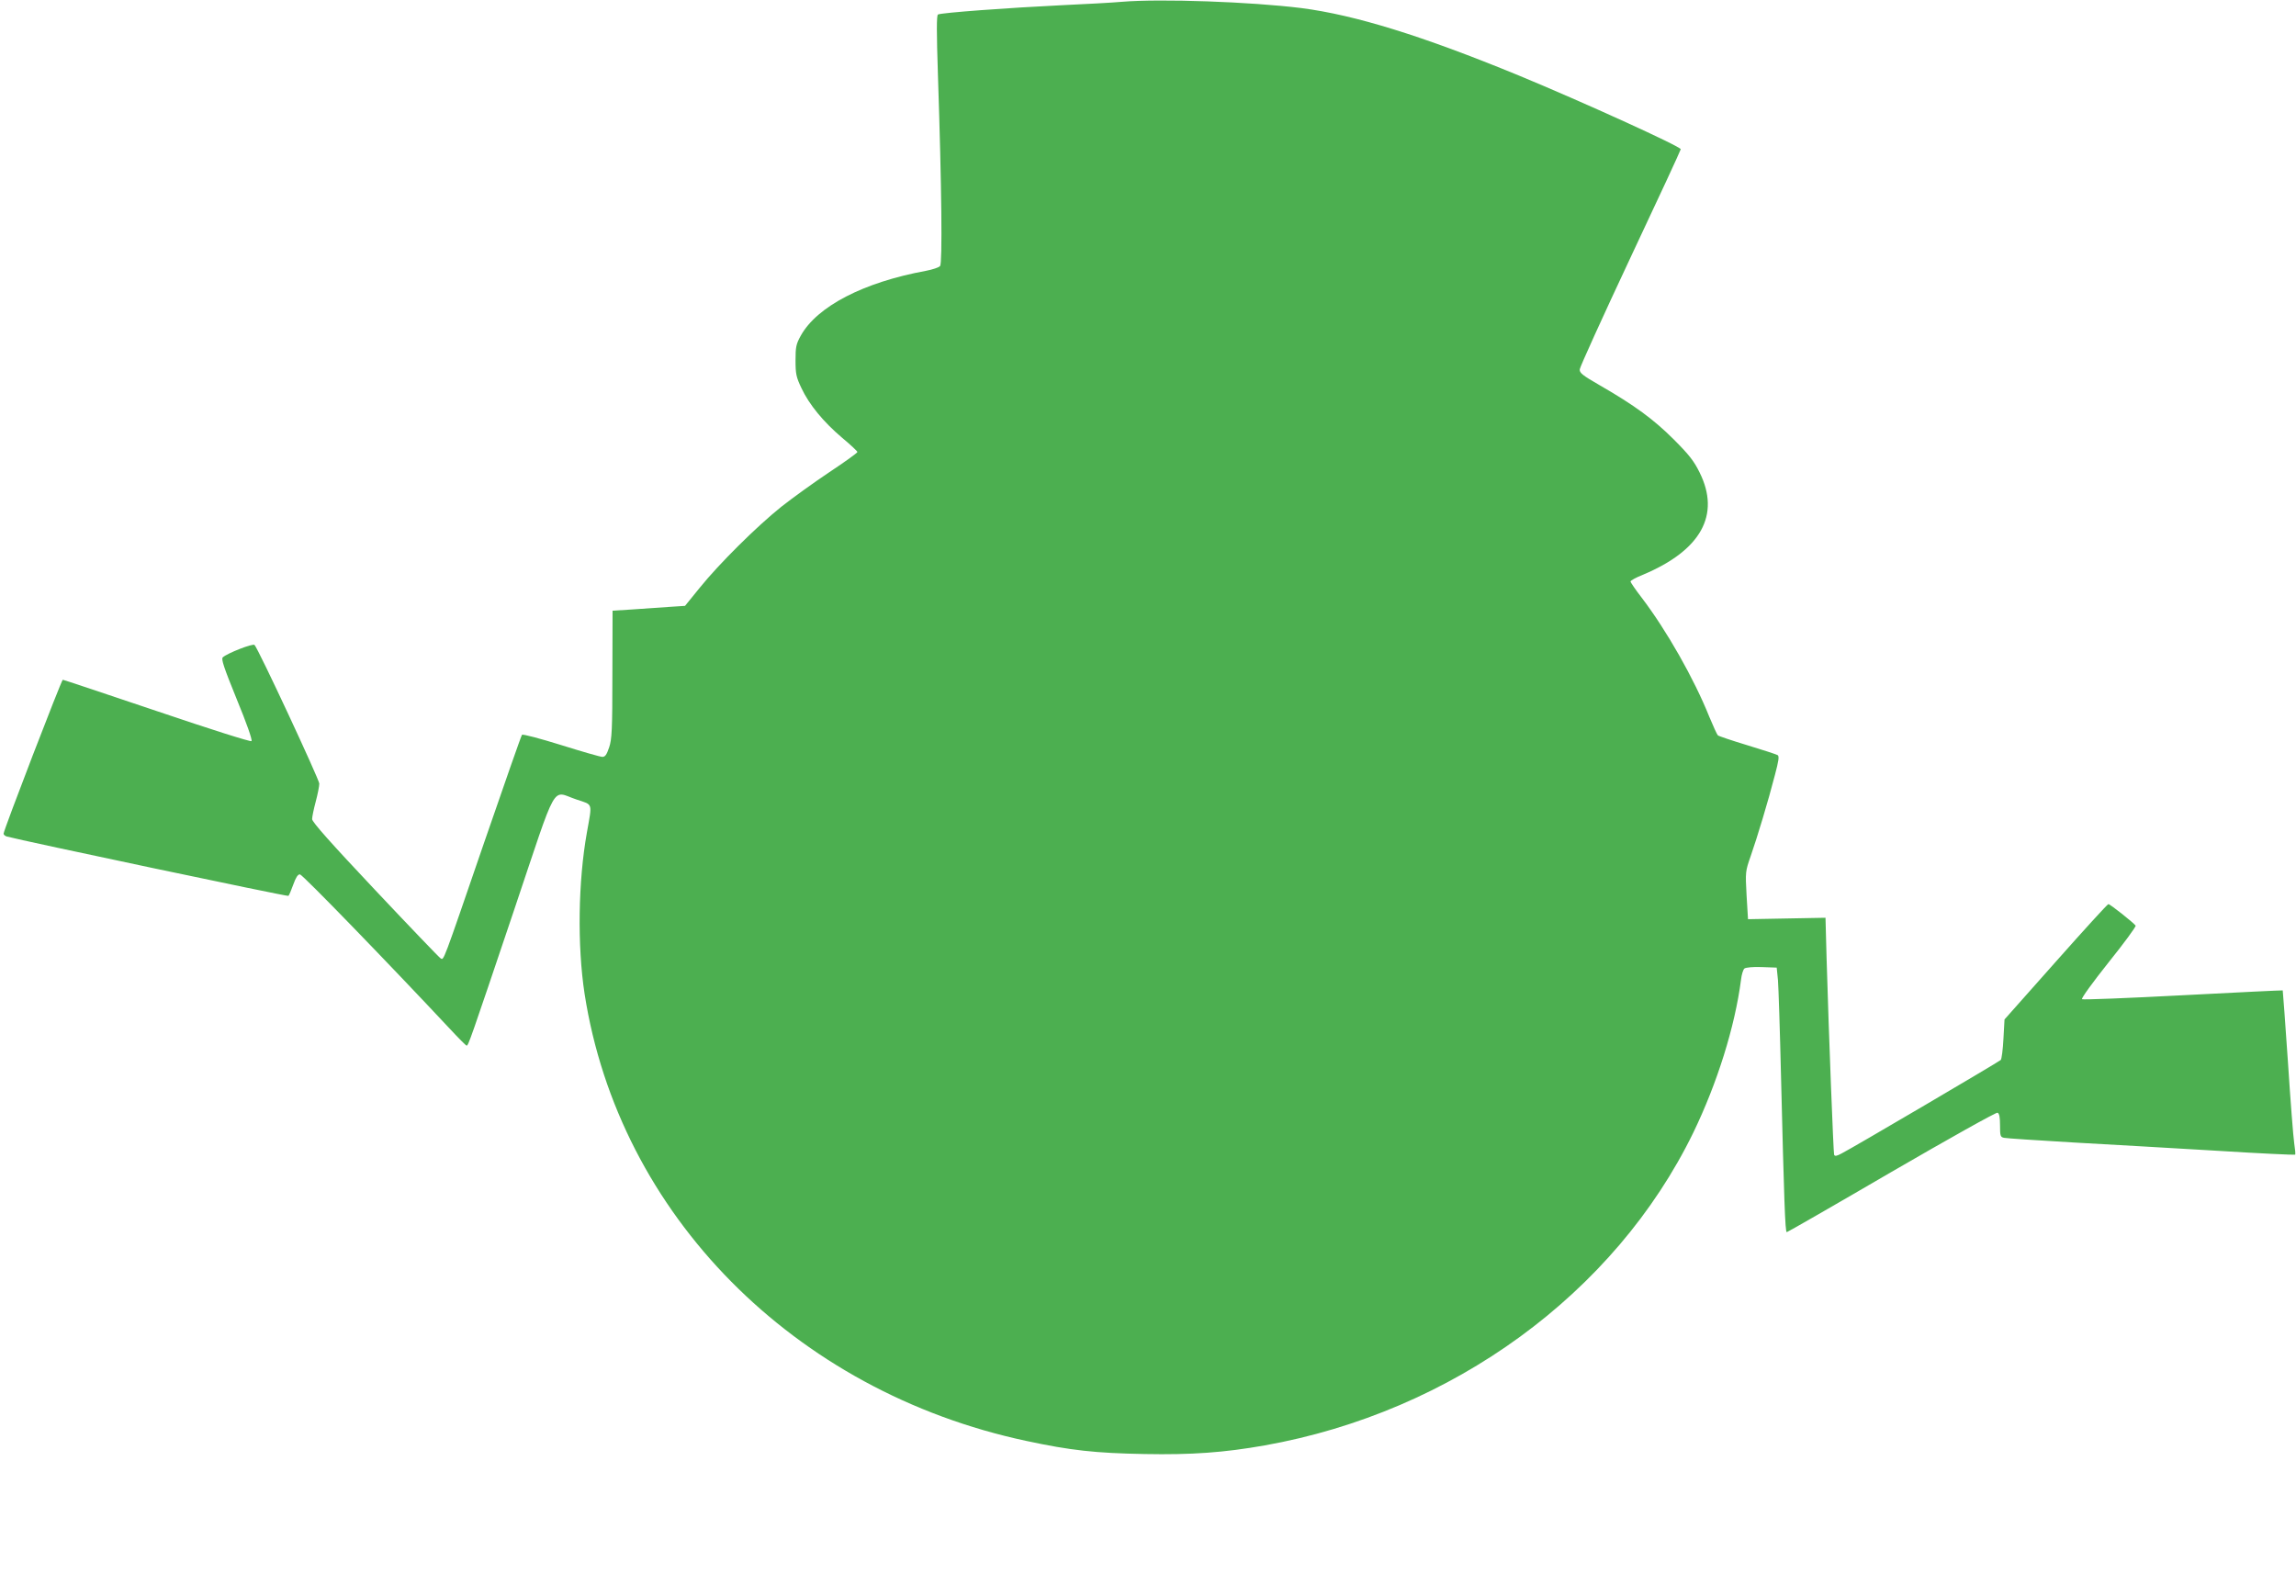
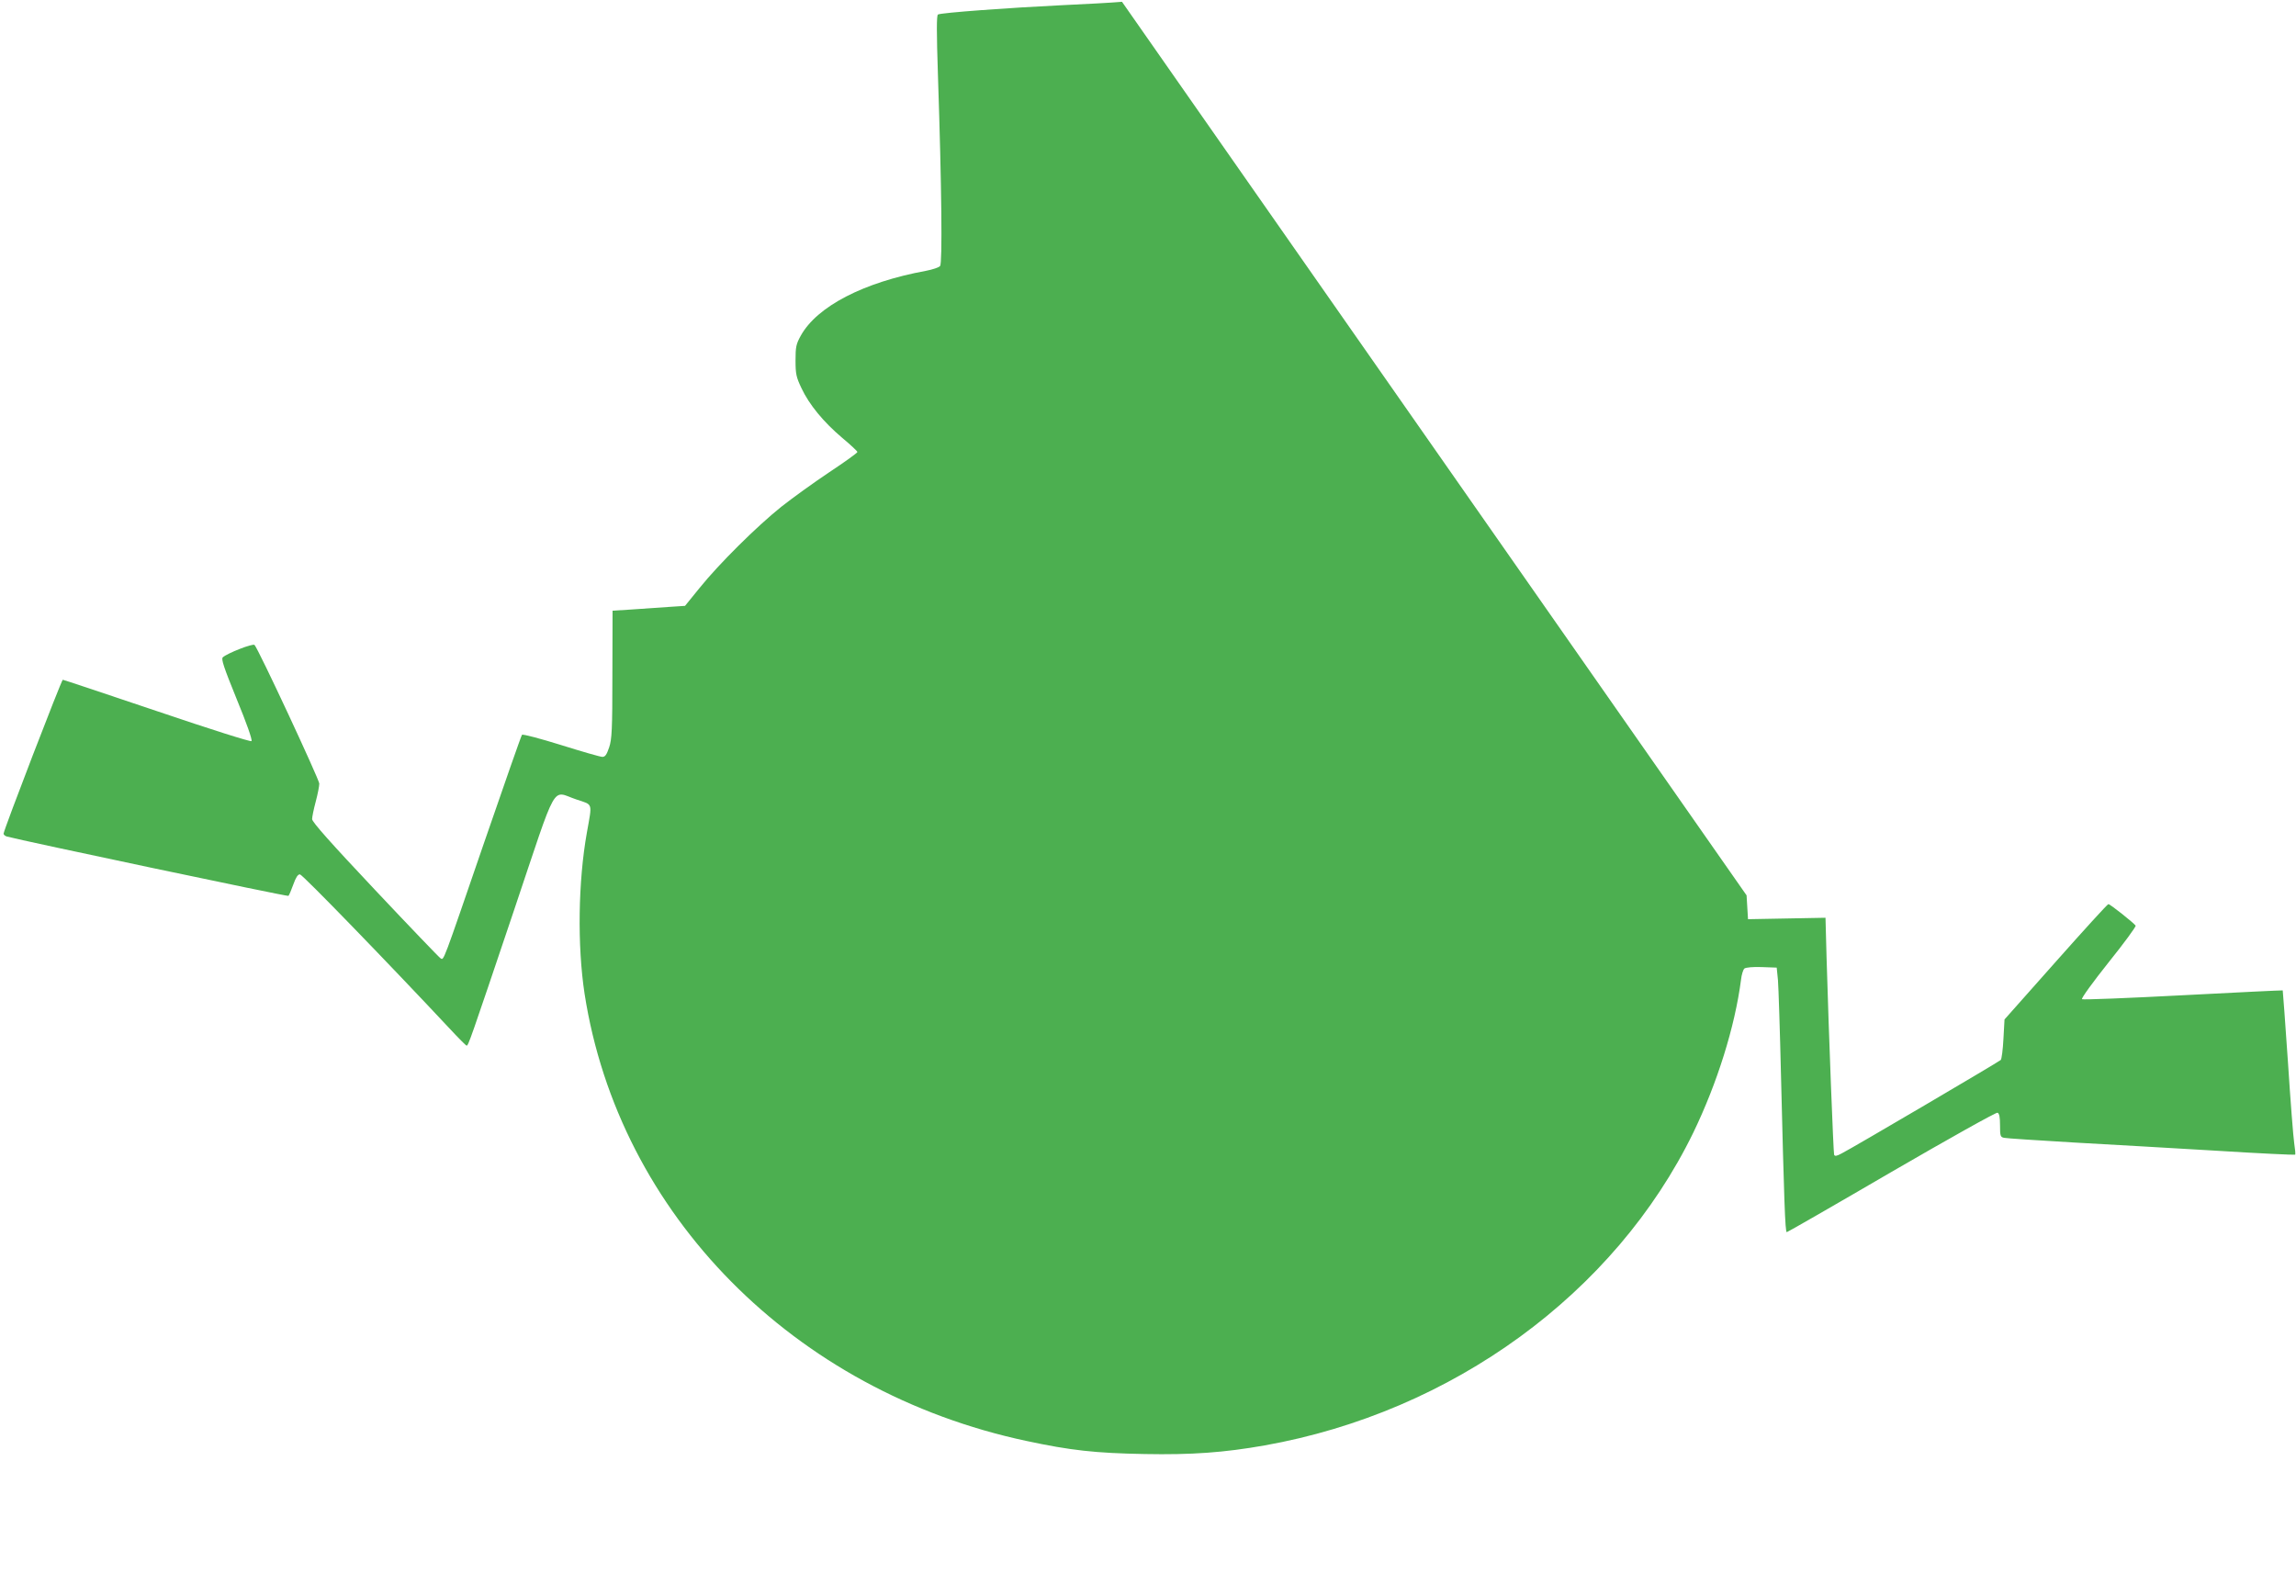
<svg xmlns="http://www.w3.org/2000/svg" version="1.0" width="1280pt" height="890pt" viewBox="0 0 1280 890" preserveAspectRatio="xMidYMid meet">
  <g transform="translate(0,890) scale(0.1,-0.1)" fill="#4caf50" stroke="none">
-     <path d="M6255 8890 c-55 -5 -206 -13 -335 -19 -291 -14 -676 -42 -691 -52 -8 -4 -8 -98 0 -340 21 -627 25 -1047 12 -1062 -6 -8 -42 -20 -79 -27 -348 -64 -607 -198 -698 -362 -26 -47 -29 -63 -29 -138 0 -75 4 -93 33 -154 43 -92 123 -189 227 -277 47 -39 85 -75 85 -79 0 -5 -71 -56 -157 -113 -87 -58 -207 -145 -268 -193 -137 -110 -345 -316 -454 -451 l-82 -101 -92 -6 c-51 -4 -141 -10 -202 -14 l-110 -7 -1 -355 c0 -311 -3 -362 -18 -407 -14 -41 -22 -53 -38 -53 -11 0 -115 30 -230 66 -116 36 -213 62 -218 57 -4 -4 -98 -273 -210 -598 -236 -687 -225 -659 -244 -648 -7 4 -172 176 -365 381 -245 260 -351 379 -351 395 0 12 9 56 20 97 11 41 20 87 20 101 0 22 -339 750 -361 773 -9 10 -152 -46 -177 -69 -10 -9 6 -57 78 -234 54 -131 88 -227 82 -233 -5 -5 -223 64 -527 167 -285 96 -521 175 -525 175 -7 0 -330 -839 -330 -858 0 -6 8 -13 18 -16 79 -22 1565 -336 1570 -331 4 4 16 32 27 63 14 39 25 57 37 57 14 0 500 -502 832 -857 50 -54 94 -98 97 -98 10 0 17 20 264 753 250 743 206 666 350 619 92 -31 87 -14 57 -183 -49 -274 -54 -631 -13 -900 191 -1230 1167 -2217 2463 -2493 247 -53 385 -68 658 -73 263 -5 444 8 670 48 1046 186 1953 847 2390 1744 133 275 232 590 266 852 3 29 12 57 19 63 8 6 48 10 97 8 l83 -3 7 -70 c3 -38 11 -279 17 -535 17 -688 23 -870 32 -870 4 0 267 151 584 336 317 184 583 333 591 330 10 -4 14 -24 14 -70 0 -60 2 -66 23 -70 12 -3 186 -14 387 -26 201 -11 560 -32 798 -46 238 -15 435 -24 437 -22 3 2 0 31 -5 64 -5 32 -21 237 -35 454 -15 217 -28 396 -29 398 -2 1 -253 -11 -557 -27 -305 -16 -558 -26 -562 -22 -5 5 62 97 148 205 86 107 154 200 151 205 -10 15 -143 121 -152 120 -5 0 -137 -145 -294 -322 l-285 -321 -6 -108 c-3 -60 -10 -113 -15 -118 -10 -10 -829 -492 -887 -521 -28 -15 -38 -17 -42 -7 -4 13 -29 652 -42 1097 l-6 224 -216 -4 -216 -4 -8 133 c-7 131 -7 133 23 219 36 103 98 308 135 452 21 79 25 105 15 111 -7 4 -83 29 -169 55 -86 26 -160 51 -164 55 -5 5 -26 51 -48 104 -85 212 -237 480 -377 664 -34 44 -62 85 -62 90 0 5 30 22 68 37 325 136 435 334 317 571 -31 63 -58 98 -144 184 -112 112 -220 191 -411 301 -99 57 -115 70 -113 90 1 13 128 293 282 621 155 329 281 601 281 606 0 15 -547 264 -905 412 -538 221 -909 336 -1210 375 -282 35 -784 53 -1000 35z" />
+     <path d="M6255 8890 c-55 -5 -206 -13 -335 -19 -291 -14 -676 -42 -691 -52 -8 -4 -8 -98 0 -340 21 -627 25 -1047 12 -1062 -6 -8 -42 -20 -79 -27 -348 -64 -607 -198 -698 -362 -26 -47 -29 -63 -29 -138 0 -75 4 -93 33 -154 43 -92 123 -189 227 -277 47 -39 85 -75 85 -79 0 -5 -71 -56 -157 -113 -87 -58 -207 -145 -268 -193 -137 -110 -345 -316 -454 -451 l-82 -101 -92 -6 c-51 -4 -141 -10 -202 -14 l-110 -7 -1 -355 c0 -311 -3 -362 -18 -407 -14 -41 -22 -53 -38 -53 -11 0 -115 30 -230 66 -116 36 -213 62 -218 57 -4 -4 -98 -273 -210 -598 -236 -687 -225 -659 -244 -648 -7 4 -172 176 -365 381 -245 260 -351 379 -351 395 0 12 9 56 20 97 11 41 20 87 20 101 0 22 -339 750 -361 773 -9 10 -152 -46 -177 -69 -10 -9 6 -57 78 -234 54 -131 88 -227 82 -233 -5 -5 -223 64 -527 167 -285 96 -521 175 -525 175 -7 0 -330 -839 -330 -858 0 -6 8 -13 18 -16 79 -22 1565 -336 1570 -331 4 4 16 32 27 63 14 39 25 57 37 57 14 0 500 -502 832 -857 50 -54 94 -98 97 -98 10 0 17 20 264 753 250 743 206 666 350 619 92 -31 87 -14 57 -183 -49 -274 -54 -631 -13 -900 191 -1230 1167 -2217 2463 -2493 247 -53 385 -68 658 -73 263 -5 444 8 670 48 1046 186 1953 847 2390 1744 133 275 232 590 266 852 3 29 12 57 19 63 8 6 48 10 97 8 l83 -3 7 -70 c3 -38 11 -279 17 -535 17 -688 23 -870 32 -870 4 0 267 151 584 336 317 184 583 333 591 330 10 -4 14 -24 14 -70 0 -60 2 -66 23 -70 12 -3 186 -14 387 -26 201 -11 560 -32 798 -46 238 -15 435 -24 437 -22 3 2 0 31 -5 64 -5 32 -21 237 -35 454 -15 217 -28 396 -29 398 -2 1 -253 -11 -557 -27 -305 -16 -558 -26 -562 -22 -5 5 62 97 148 205 86 107 154 200 151 205 -10 15 -143 121 -152 120 -5 0 -137 -145 -294 -322 l-285 -321 -6 -108 c-3 -60 -10 -113 -15 -118 -10 -10 -829 -492 -887 -521 -28 -15 -38 -17 -42 -7 -4 13 -29 652 -42 1097 l-6 224 -216 -4 -216 -4 -8 133 z" />
  </g>
</svg>